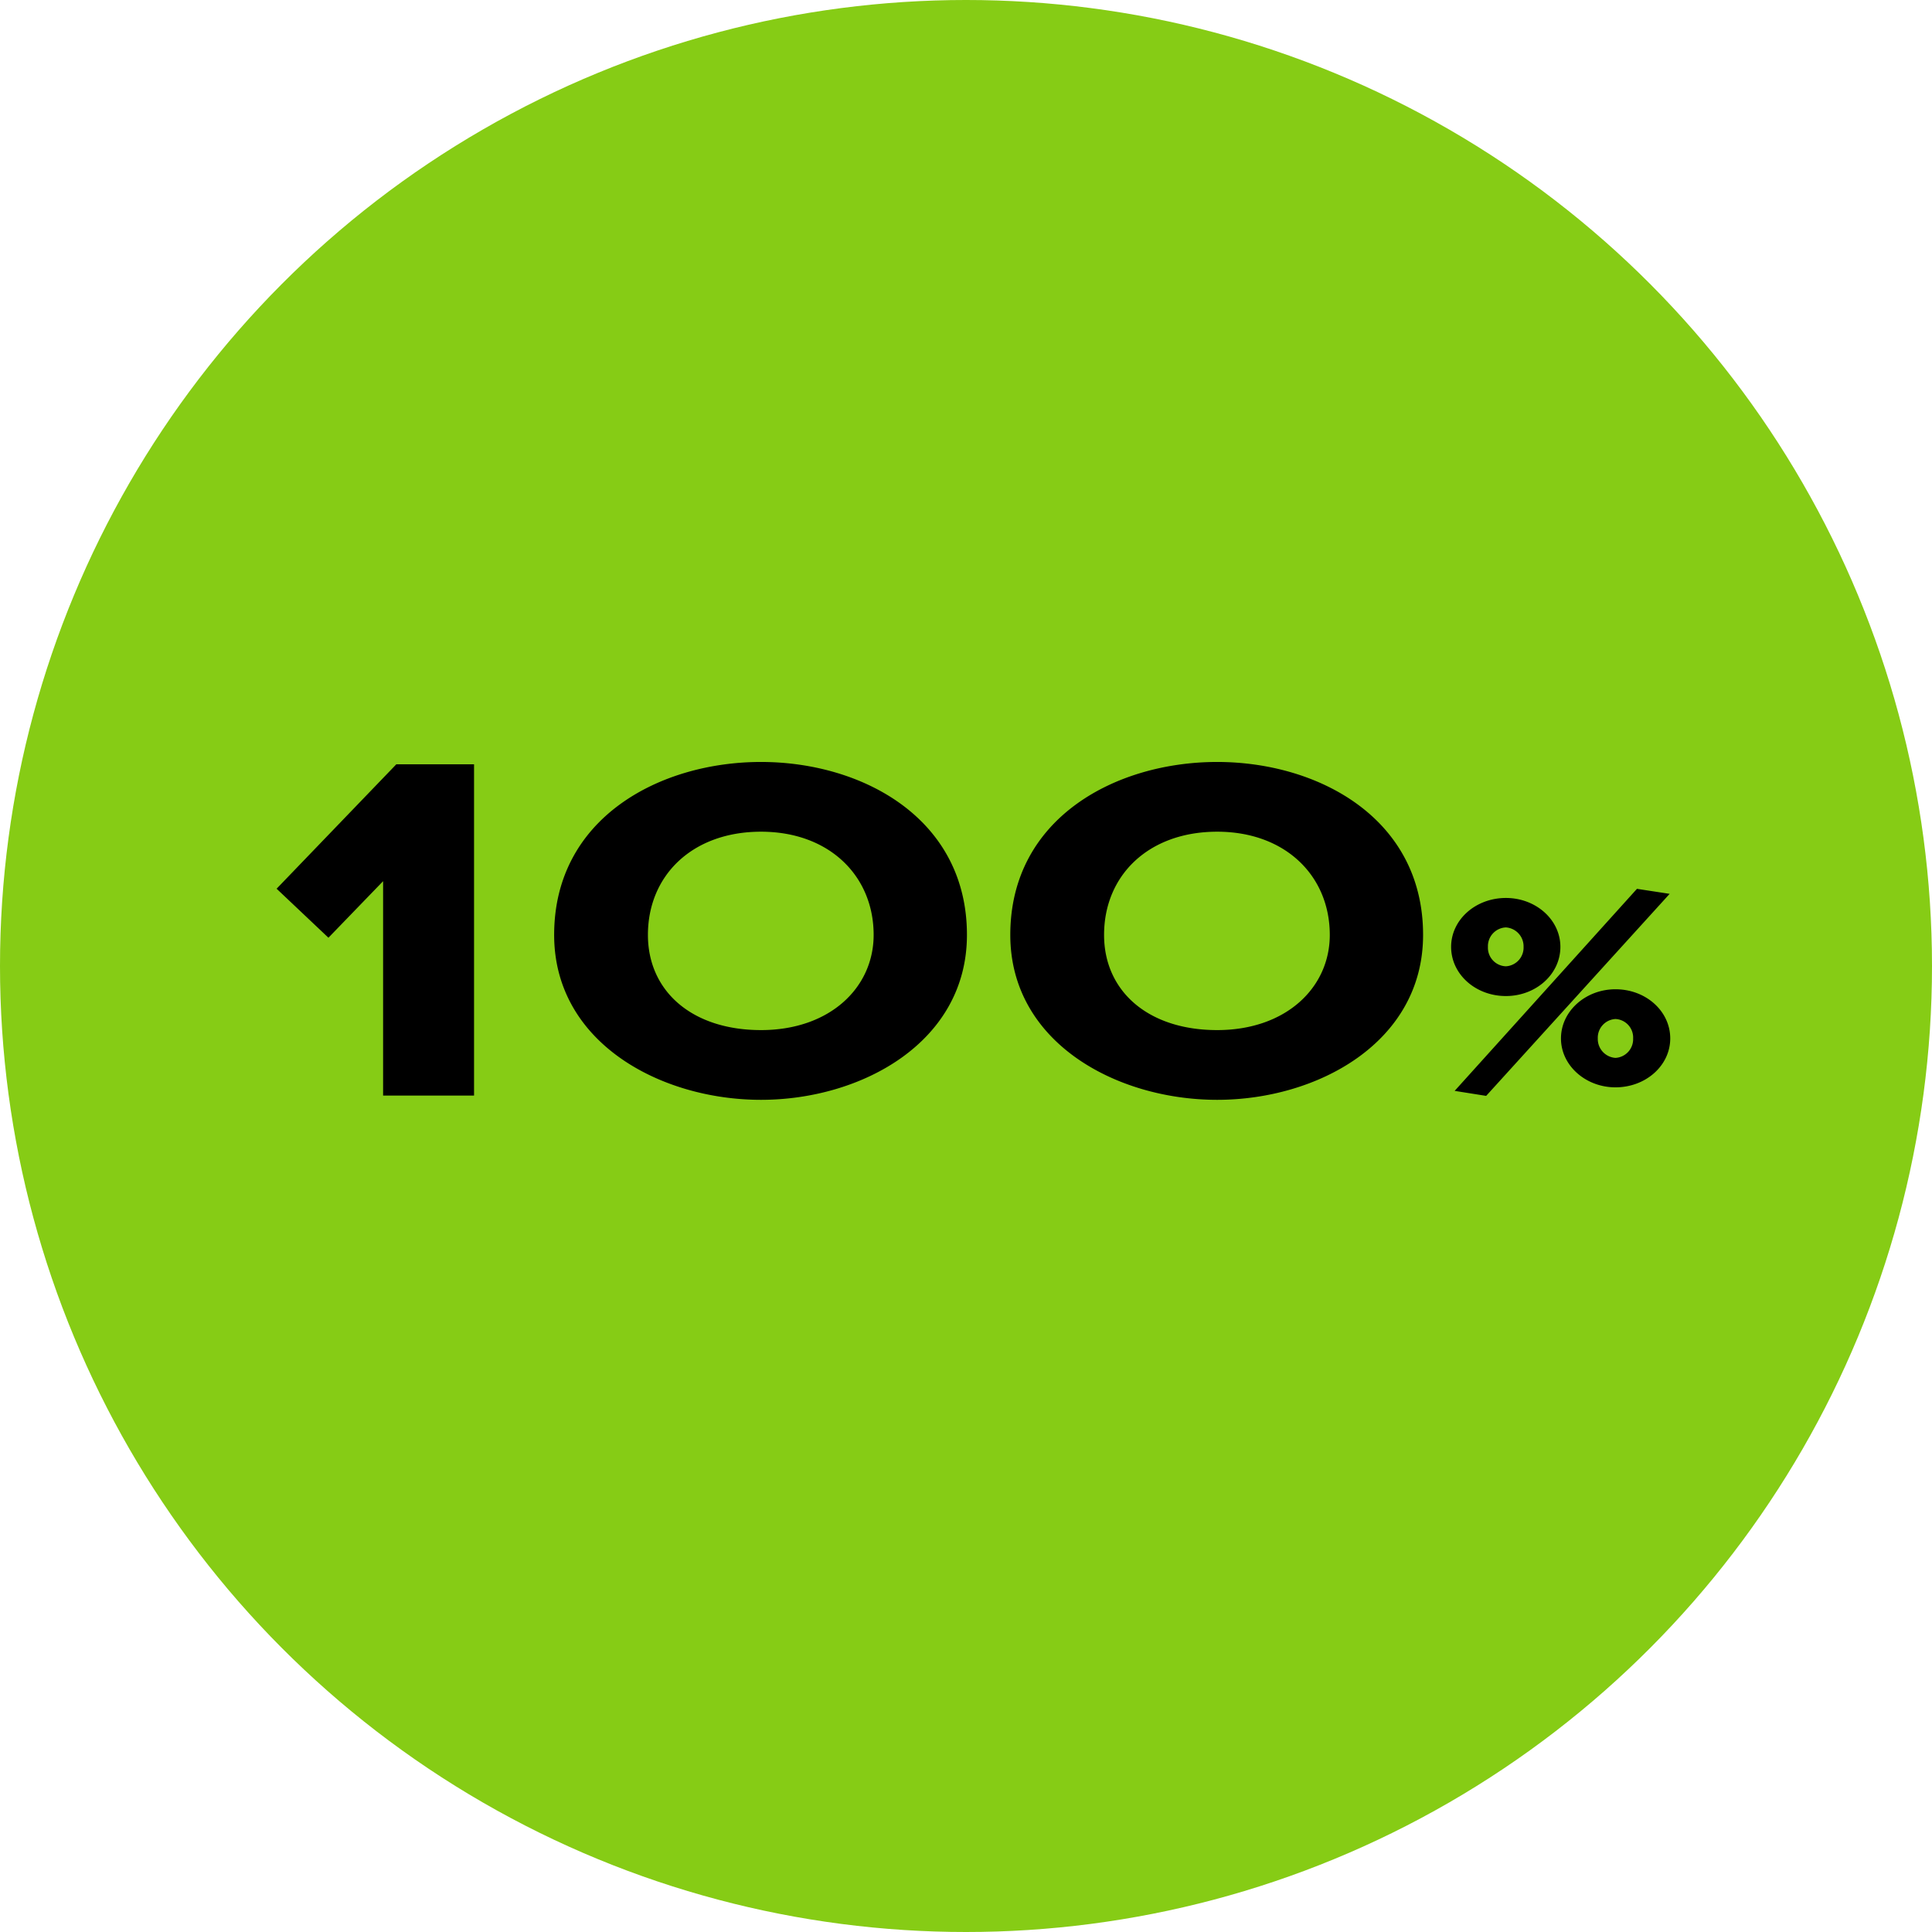
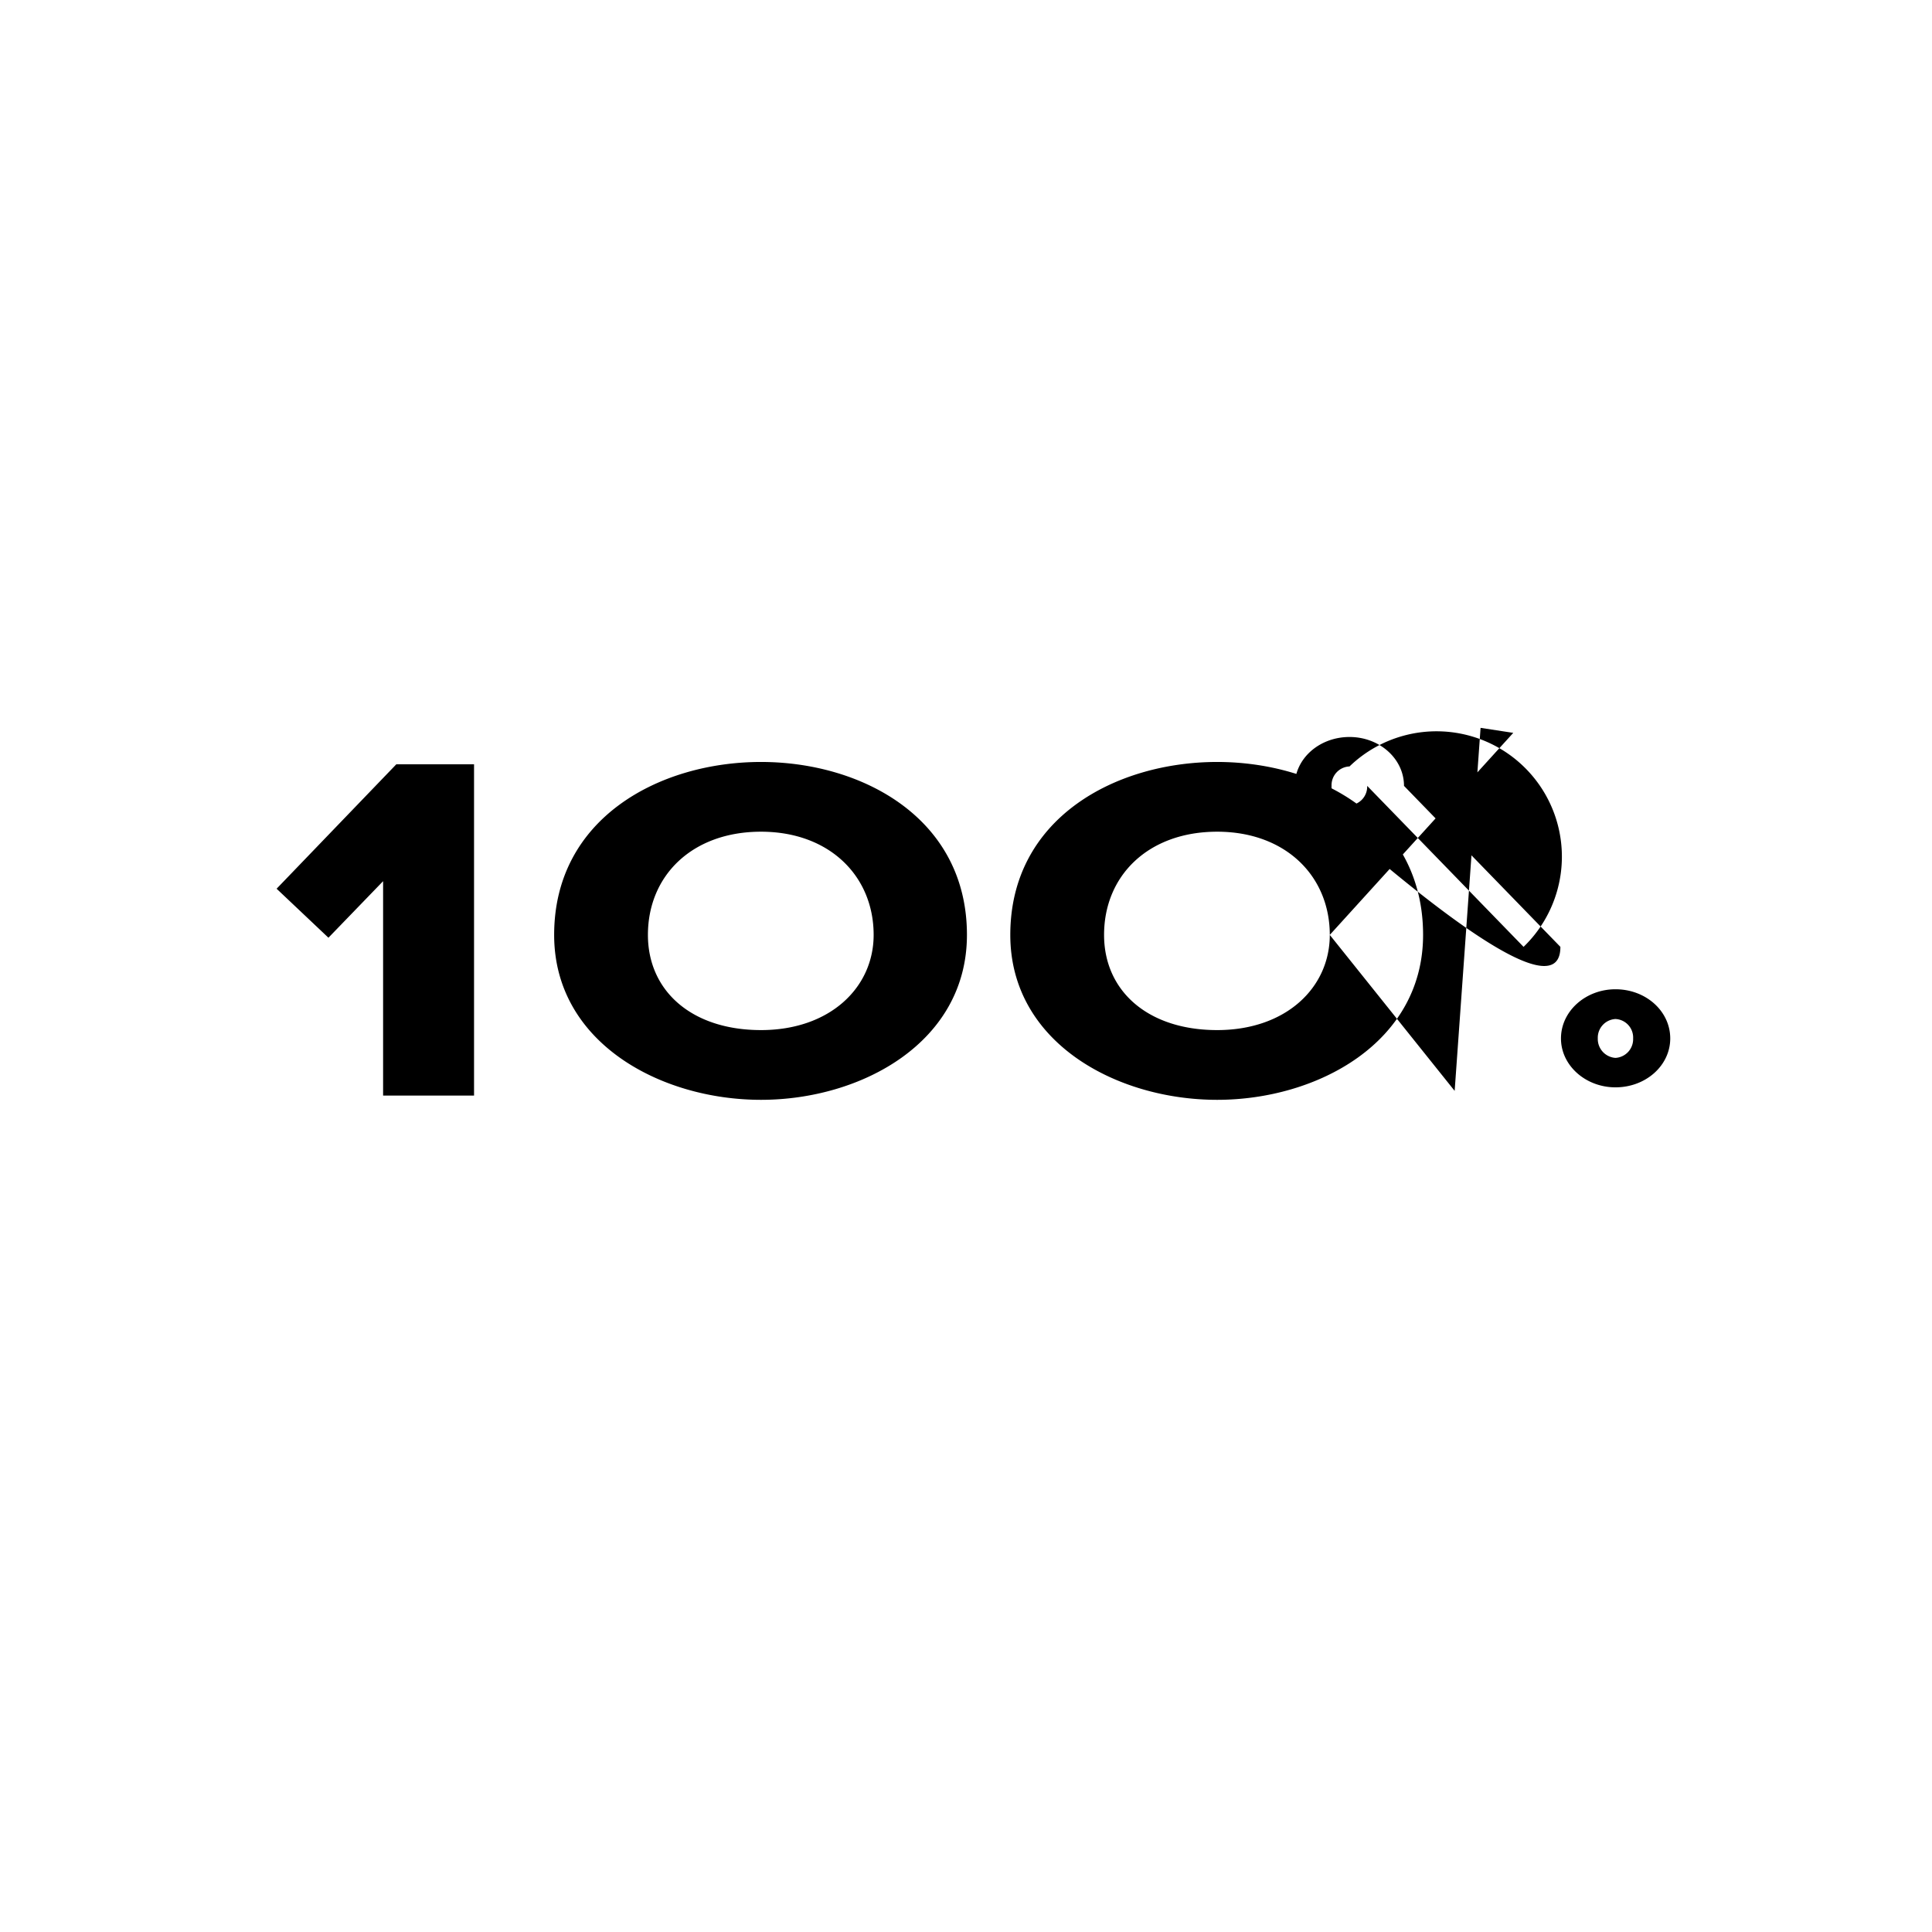
<svg xmlns="http://www.w3.org/2000/svg" width="328" height="328" viewBox="0 0 328 328">
  <defs>
    <style>.a{fill:#86cc15;}</style>
  </defs>
  <g transform="translate(-506 -11615)">
-     <circle class="a" cx="164" cy="164" r="164" transform="translate(506 11615)" />
-     <path d="M23.04,0H38.48V-56.24H25.28L4.96-35.12l8.8,8.32,9.28-9.6Zm99.12-27.28c0-19.84-17.84-29.36-34.96-29.36-17.2,0-35.12,9.52-35.12,29.36,0,18.24,18,28,35.12,28C104.24.72,122.16-9.04,122.16-27.28Zm-15.84,0c0,8.96-7.44,16.16-19.12,16.16C75.44-11.12,68-17.76,68-27.28,68-37.36,75.52-44.8,87.2-44.8,98.8-44.8,106.32-37.28,106.32-27.28Zm93.28,0c0-19.84-17.84-29.36-34.96-29.36-17.2,0-35.12,9.52-35.12,29.36,0,18.24,18,28,35.12,28C181.68.72,199.6-9.04,199.6-27.28Zm-15.84,0c0,8.96-7.44,16.16-19.12,16.16-11.76,0-19.2-6.64-19.2-16.16,0-10.08,7.52-17.52,19.2-17.52C176.24-44.8,183.76-37.28,183.76-27.28ZM210.31.05l31.15-34.3-5.55-.85L204.96-.8Zm12.6-25.3c0-4.6-4.15-8.3-9.25-8.3-5.15,0-9.3,3.7-9.3,8.3,0,4.65,4.15,8.35,9.3,8.35C218.76-16.9,222.91-20.6,222.91-25.25Zm-6.25,0a3.181,3.181,0,0,1-3,3.3,3.156,3.156,0,0,1-3.05-3.3,3.187,3.187,0,0,1,3.05-3.3A3.215,3.215,0,0,1,216.66-25.25ZM241.56-9.7c0-4.65-4.15-8.35-9.3-8.35-5.05,0-9.25,3.7-9.25,8.35,0,4.6,4.2,8.3,9.25,8.3C237.41-1.4,241.56-5.1,241.56-9.7Zm-6.3,0a3.181,3.181,0,0,1-3,3.3,3.215,3.215,0,0,1-3-3.3,3.181,3.181,0,0,1,3-3.3A3.149,3.149,0,0,1,235.26-9.7Z" transform="translate(548 11801)" />
+     <path d="M23.04,0H38.48V-56.24H25.28L4.96-35.12l8.8,8.32,9.28-9.6Zm99.12-27.28c0-19.84-17.84-29.36-34.96-29.36-17.2,0-35.12,9.52-35.12,29.36,0,18.24,18,28,35.12,28C104.24.72,122.16-9.04,122.16-27.28Zm-15.84,0c0,8.96-7.44,16.16-19.12,16.16C75.44-11.12,68-17.76,68-27.28,68-37.36,75.52-44.8,87.2-44.8,98.8-44.8,106.32-37.28,106.32-27.28Zm93.28,0c0-19.84-17.84-29.36-34.96-29.36-17.2,0-35.12,9.52-35.12,29.36,0,18.24,18,28,35.12,28C181.68.72,199.6-9.04,199.6-27.28Zm-15.84,0c0,8.96-7.44,16.16-19.12,16.16-11.76,0-19.2-6.64-19.2-16.16,0-10.08,7.52-17.52,19.2-17.52C176.24-44.8,183.76-37.28,183.76-27.28Zl31.15-34.3-5.55-.85L204.96-.8Zm12.6-25.3c0-4.6-4.15-8.3-9.25-8.3-5.15,0-9.3,3.7-9.3,8.3,0,4.65,4.15,8.35,9.3,8.35C218.76-16.9,222.91-20.6,222.91-25.25Zm-6.25,0a3.181,3.181,0,0,1-3,3.3,3.156,3.156,0,0,1-3.05-3.3,3.187,3.187,0,0,1,3.05-3.3A3.215,3.215,0,0,1,216.66-25.25ZM241.56-9.7c0-4.65-4.15-8.35-9.3-8.35-5.05,0-9.25,3.7-9.25,8.35,0,4.6,4.2,8.3,9.25,8.3C237.41-1.4,241.56-5.1,241.56-9.7Zm-6.3,0a3.181,3.181,0,0,1-3,3.3,3.215,3.215,0,0,1-3-3.3,3.181,3.181,0,0,1,3-3.3A3.149,3.149,0,0,1,235.26-9.7Z" transform="translate(548 11801)" />
  </g>
</svg>